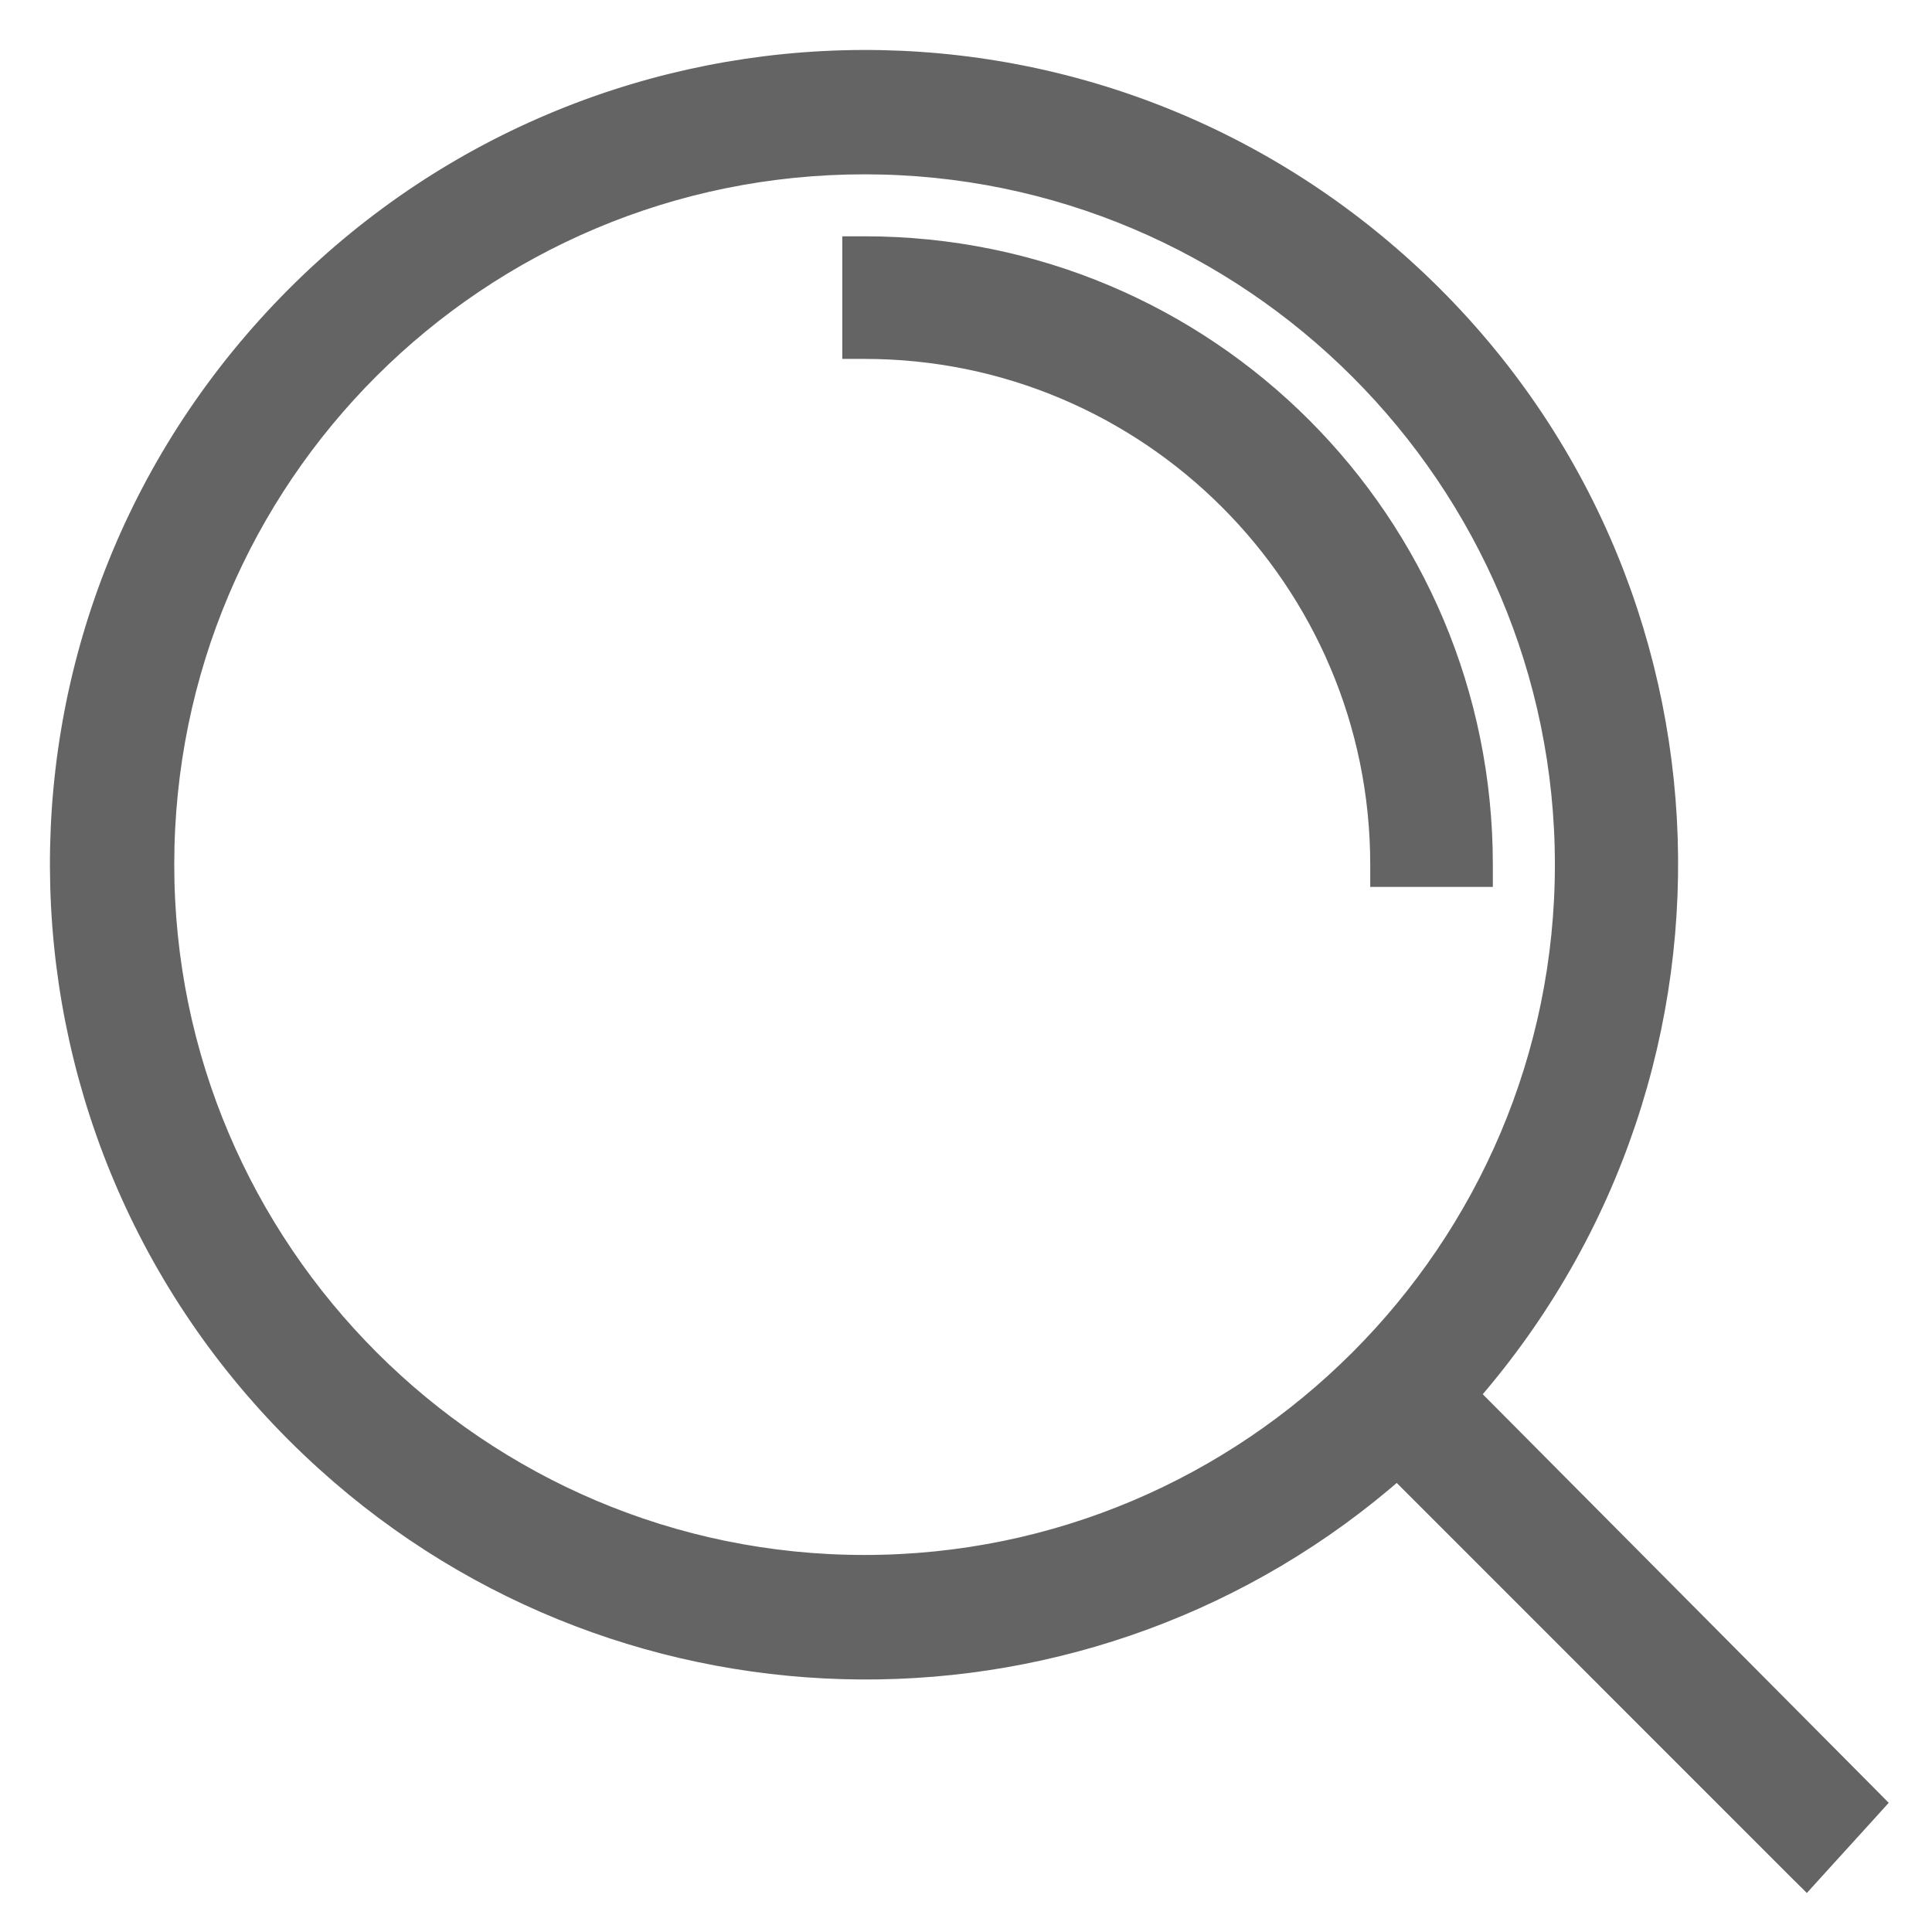
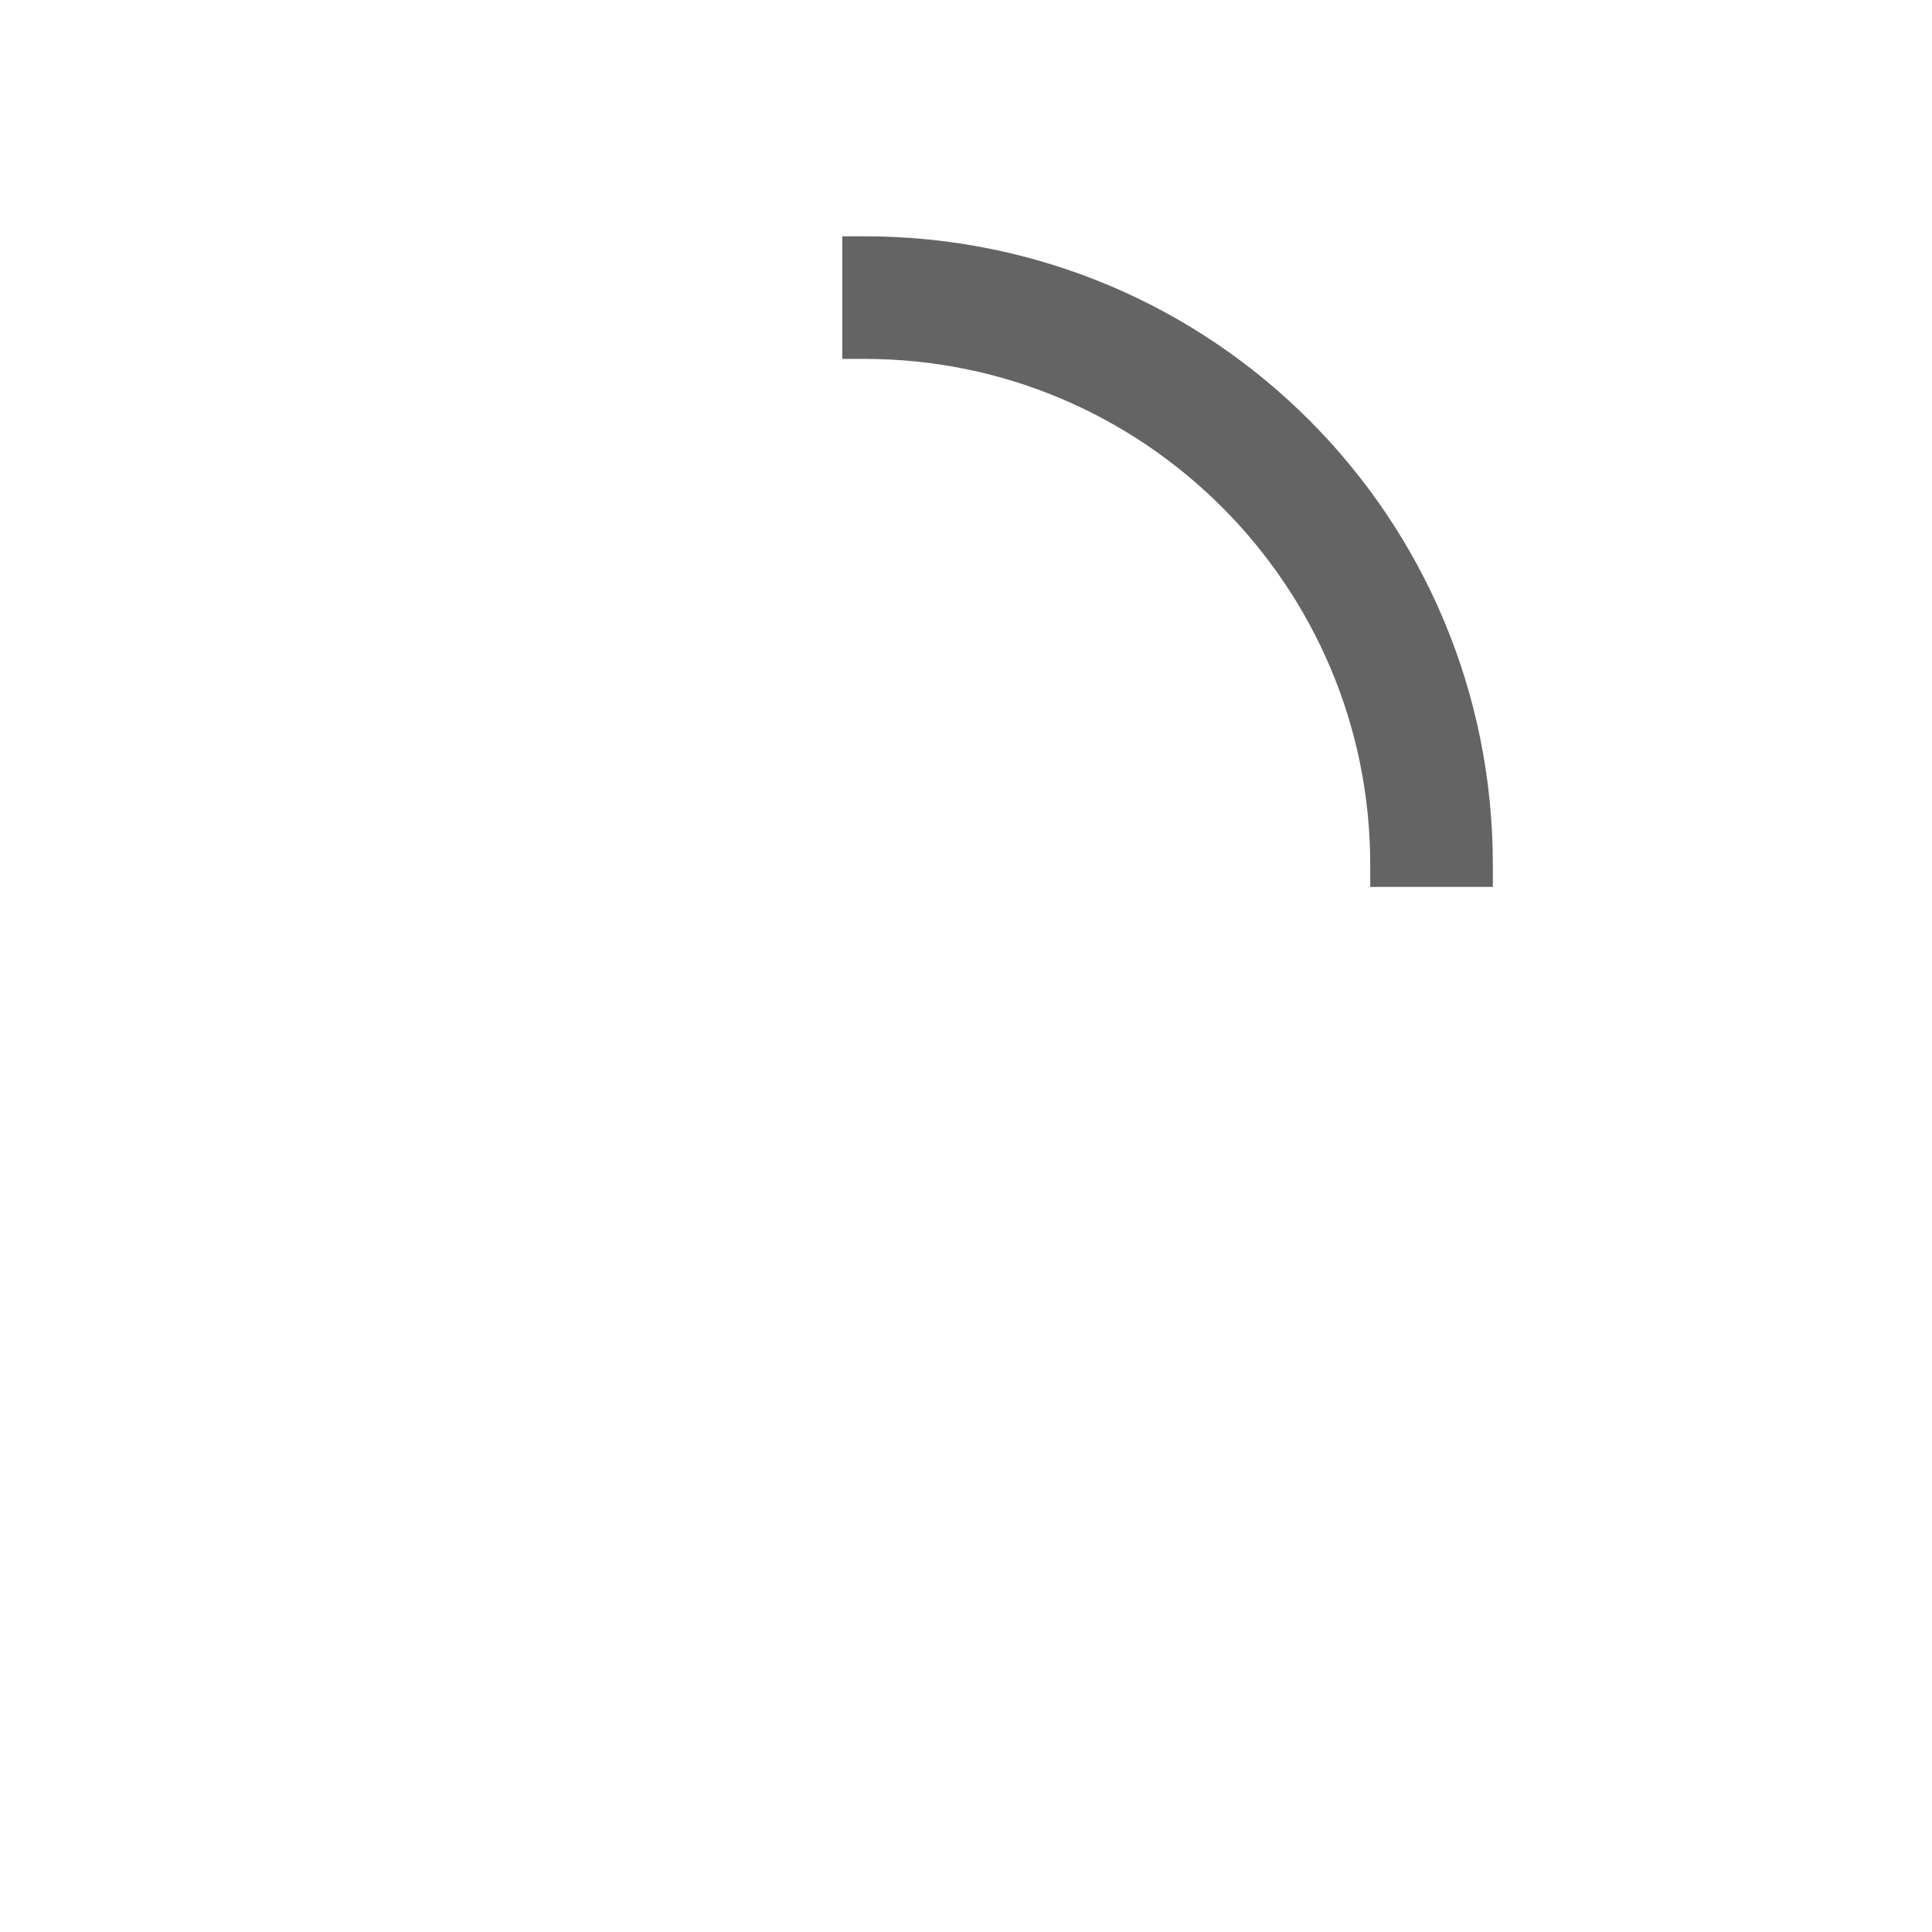
<svg xmlns="http://www.w3.org/2000/svg" width="26" height="26" viewBox="0 0 26 26" fill="none">
-   <path d="M25.116 24.371L25.211 24.266L25.111 24.165L19.75 18.77C23.625 14.332 23.277 7.593 18.875 3.614C14.438 -0.397 7.624 -0.041 3.613 4.395C-0.397 8.832 -0.042 15.646 4.394 19.657C8.476 23.352 14.685 23.383 18.804 19.752L24.198 25.147L24.31 25.258L24.416 25.141L25.116 24.371ZM11.634 21.076C6.432 21.076 2.195 16.838 2.195 11.636C2.195 6.399 6.432 2.196 11.634 2.196C16.837 2.196 21.075 6.433 21.075 11.636C21.075 16.838 16.837 21.076 11.634 21.076Z" fill="#646464" stroke="#646464" stroke-width="0.3" />
-   <path d="M11.635 3.33H11.485V3.48V4.53V4.68H11.635C15.472 4.68 18.59 7.798 18.59 11.636V11.786H18.74H19.79H19.94V11.636C19.94 7.038 16.233 3.33 11.635 3.33Z" fill="#646464" stroke="#646464" stroke-width="0.3" />
+   <path d="M11.635 3.33H11.485V3.48V4.53V4.68H11.635C15.472 4.68 18.59 7.798 18.59 11.636V11.786H18.74H19.94V11.636C19.94 7.038 16.233 3.33 11.635 3.33Z" fill="#646464" stroke="#646464" stroke-width="0.3" />
</svg>